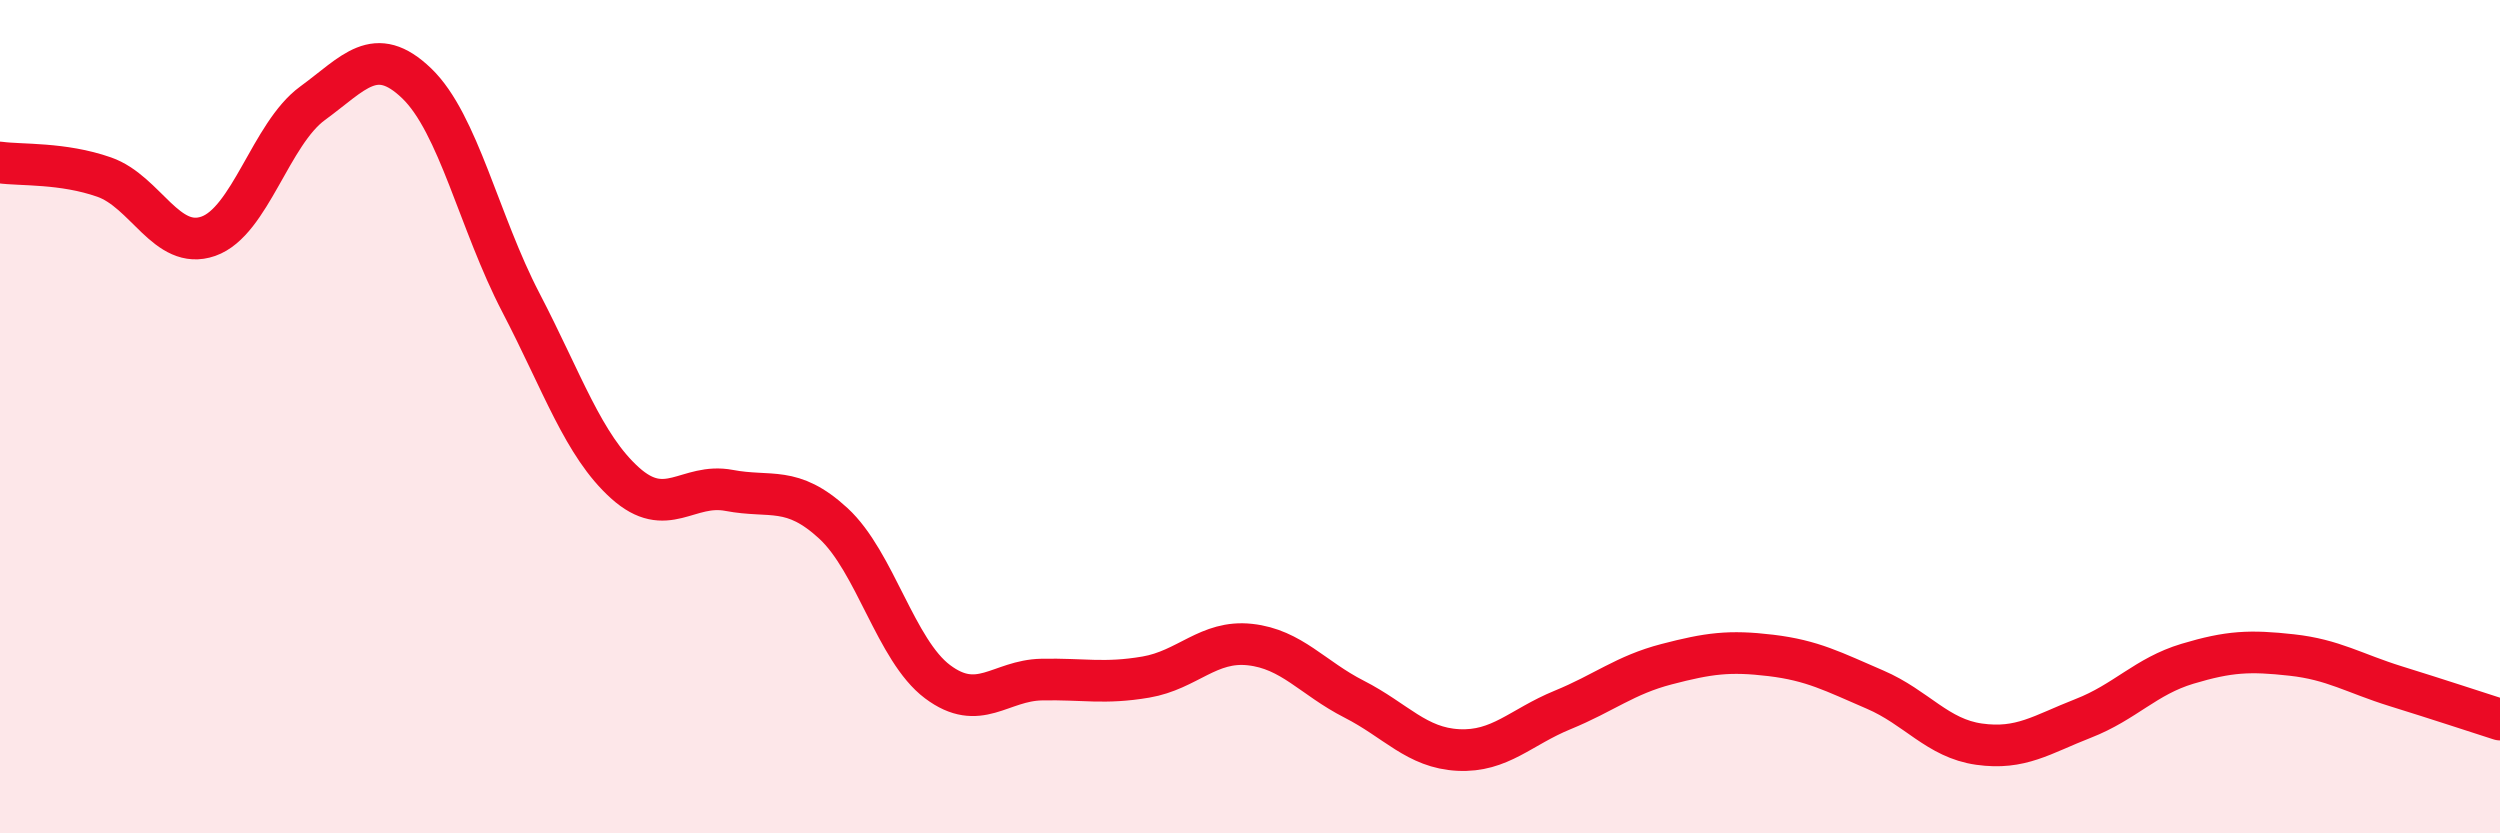
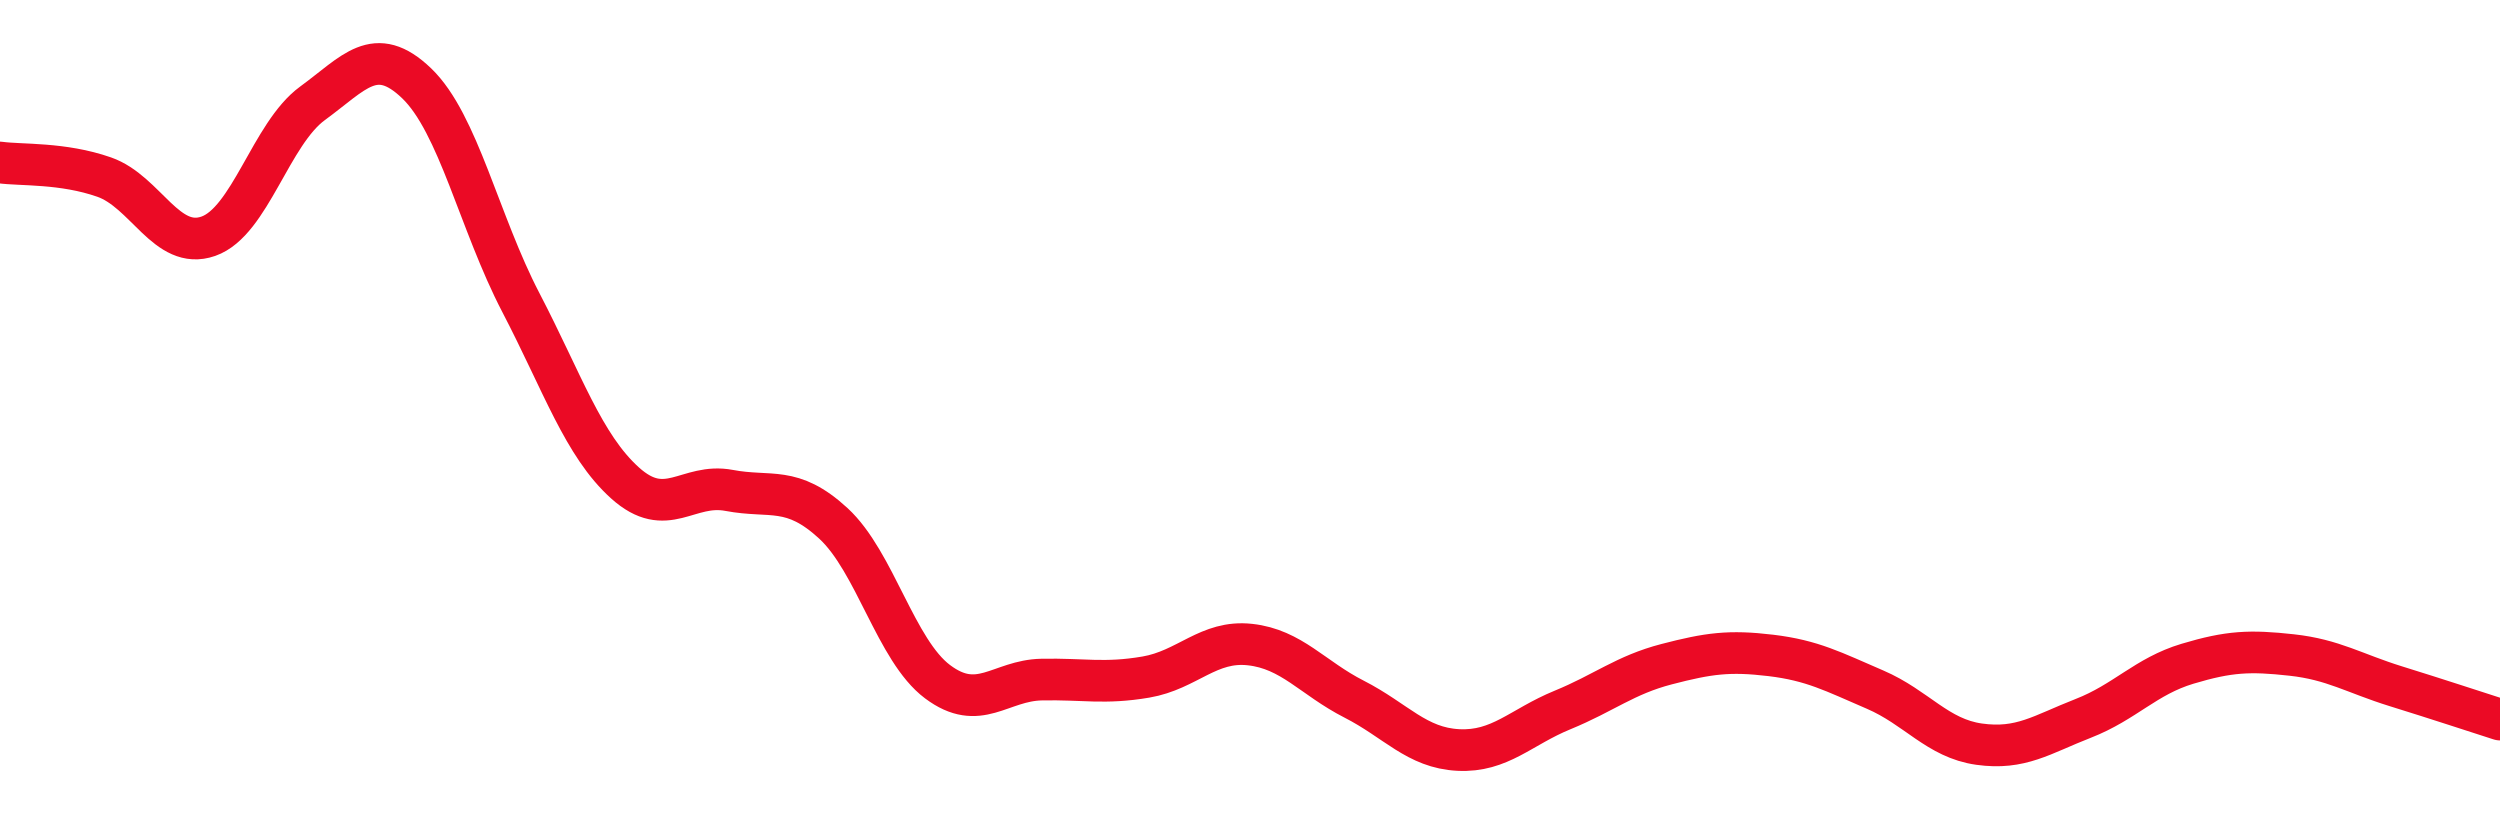
<svg xmlns="http://www.w3.org/2000/svg" width="60" height="20" viewBox="0 0 60 20">
-   <path d="M 0,3.9 C 0.5,3.97 1.5,3.9 2.5,4.25 C 3.5,4.6 4,6.02 5,5.67 C 6,5.32 6.5,3.21 7.5,2.48 C 8.5,1.75 9,1.04 10,2 C 11,2.96 11.5,5.34 12.5,7.26 C 13.5,9.18 14,10.69 15,11.59 C 16,12.49 16.5,11.58 17.5,11.77 C 18.5,11.96 19,11.64 20,12.56 C 21,13.48 21.5,15.61 22.5,16.36 C 23.5,17.11 24,16.33 25,16.31 C 26,16.29 26.5,16.42 27.5,16.25 C 28.5,16.08 29,15.36 30,15.47 C 31,15.58 31.5,16.27 32.5,16.78 C 33.5,17.29 34,17.95 35,18 C 36,18.05 36.5,17.45 37.5,17.04 C 38.5,16.63 39,16.2 40,15.94 C 41,15.68 41.5,15.61 42.5,15.73 C 43.5,15.85 44,16.12 45,16.55 C 46,16.98 46.5,17.72 47.5,17.86 C 48.5,18 49,17.63 50,17.24 C 51,16.85 51.5,16.23 52.5,15.93 C 53.5,15.63 54,15.61 55,15.72 C 56,15.83 56.5,16.16 57.5,16.47 C 58.5,16.78 59.5,17.11 60,17.27L60 20L0 20Z" fill="#EB0A25" opacity="0.1" stroke-linecap="round" stroke-linejoin="round" />
  <path d="M 0,3.9 C 0.5,3.97 1.5,3.9 2.5,4.25 C 3.5,4.6 4,6.02 5,5.67 C 6,5.32 6.5,3.21 7.5,2.48 C 8.5,1.75 9,1.04 10,2 C 11,2.96 11.5,5.34 12.5,7.26 C 13.5,9.18 14,10.69 15,11.59 C 16,12.49 16.5,11.58 17.5,11.77 C 18.5,11.96 19,11.64 20,12.56 C 21,13.48 21.5,15.61 22.5,16.36 C 23.5,17.11 24,16.33 25,16.31 C 26,16.29 26.5,16.42 27.5,16.25 C 28.5,16.08 29,15.36 30,15.47 C 31,15.58 31.5,16.27 32.5,16.78 C 33.5,17.29 34,17.95 35,18 C 36,18.05 36.5,17.45 37.5,17.04 C 38.5,16.63 39,16.2 40,15.94 C 41,15.68 41.5,15.61 42.5,15.73 C 43.5,15.85 44,16.12 45,16.55 C 46,16.98 46.5,17.72 47.5,17.86 C 48.5,18 49,17.63 50,17.24 C 51,16.85 51.5,16.23 52.5,15.93 C 53.5,15.63 54,15.61 55,15.72 C 56,15.83 56.5,16.16 57.5,16.47 C 58.5,16.78 59.5,17.11 60,17.27" stroke="#EB0A25" stroke-width="1" fill="none" stroke-linecap="round" stroke-linejoin="round" />
</svg>